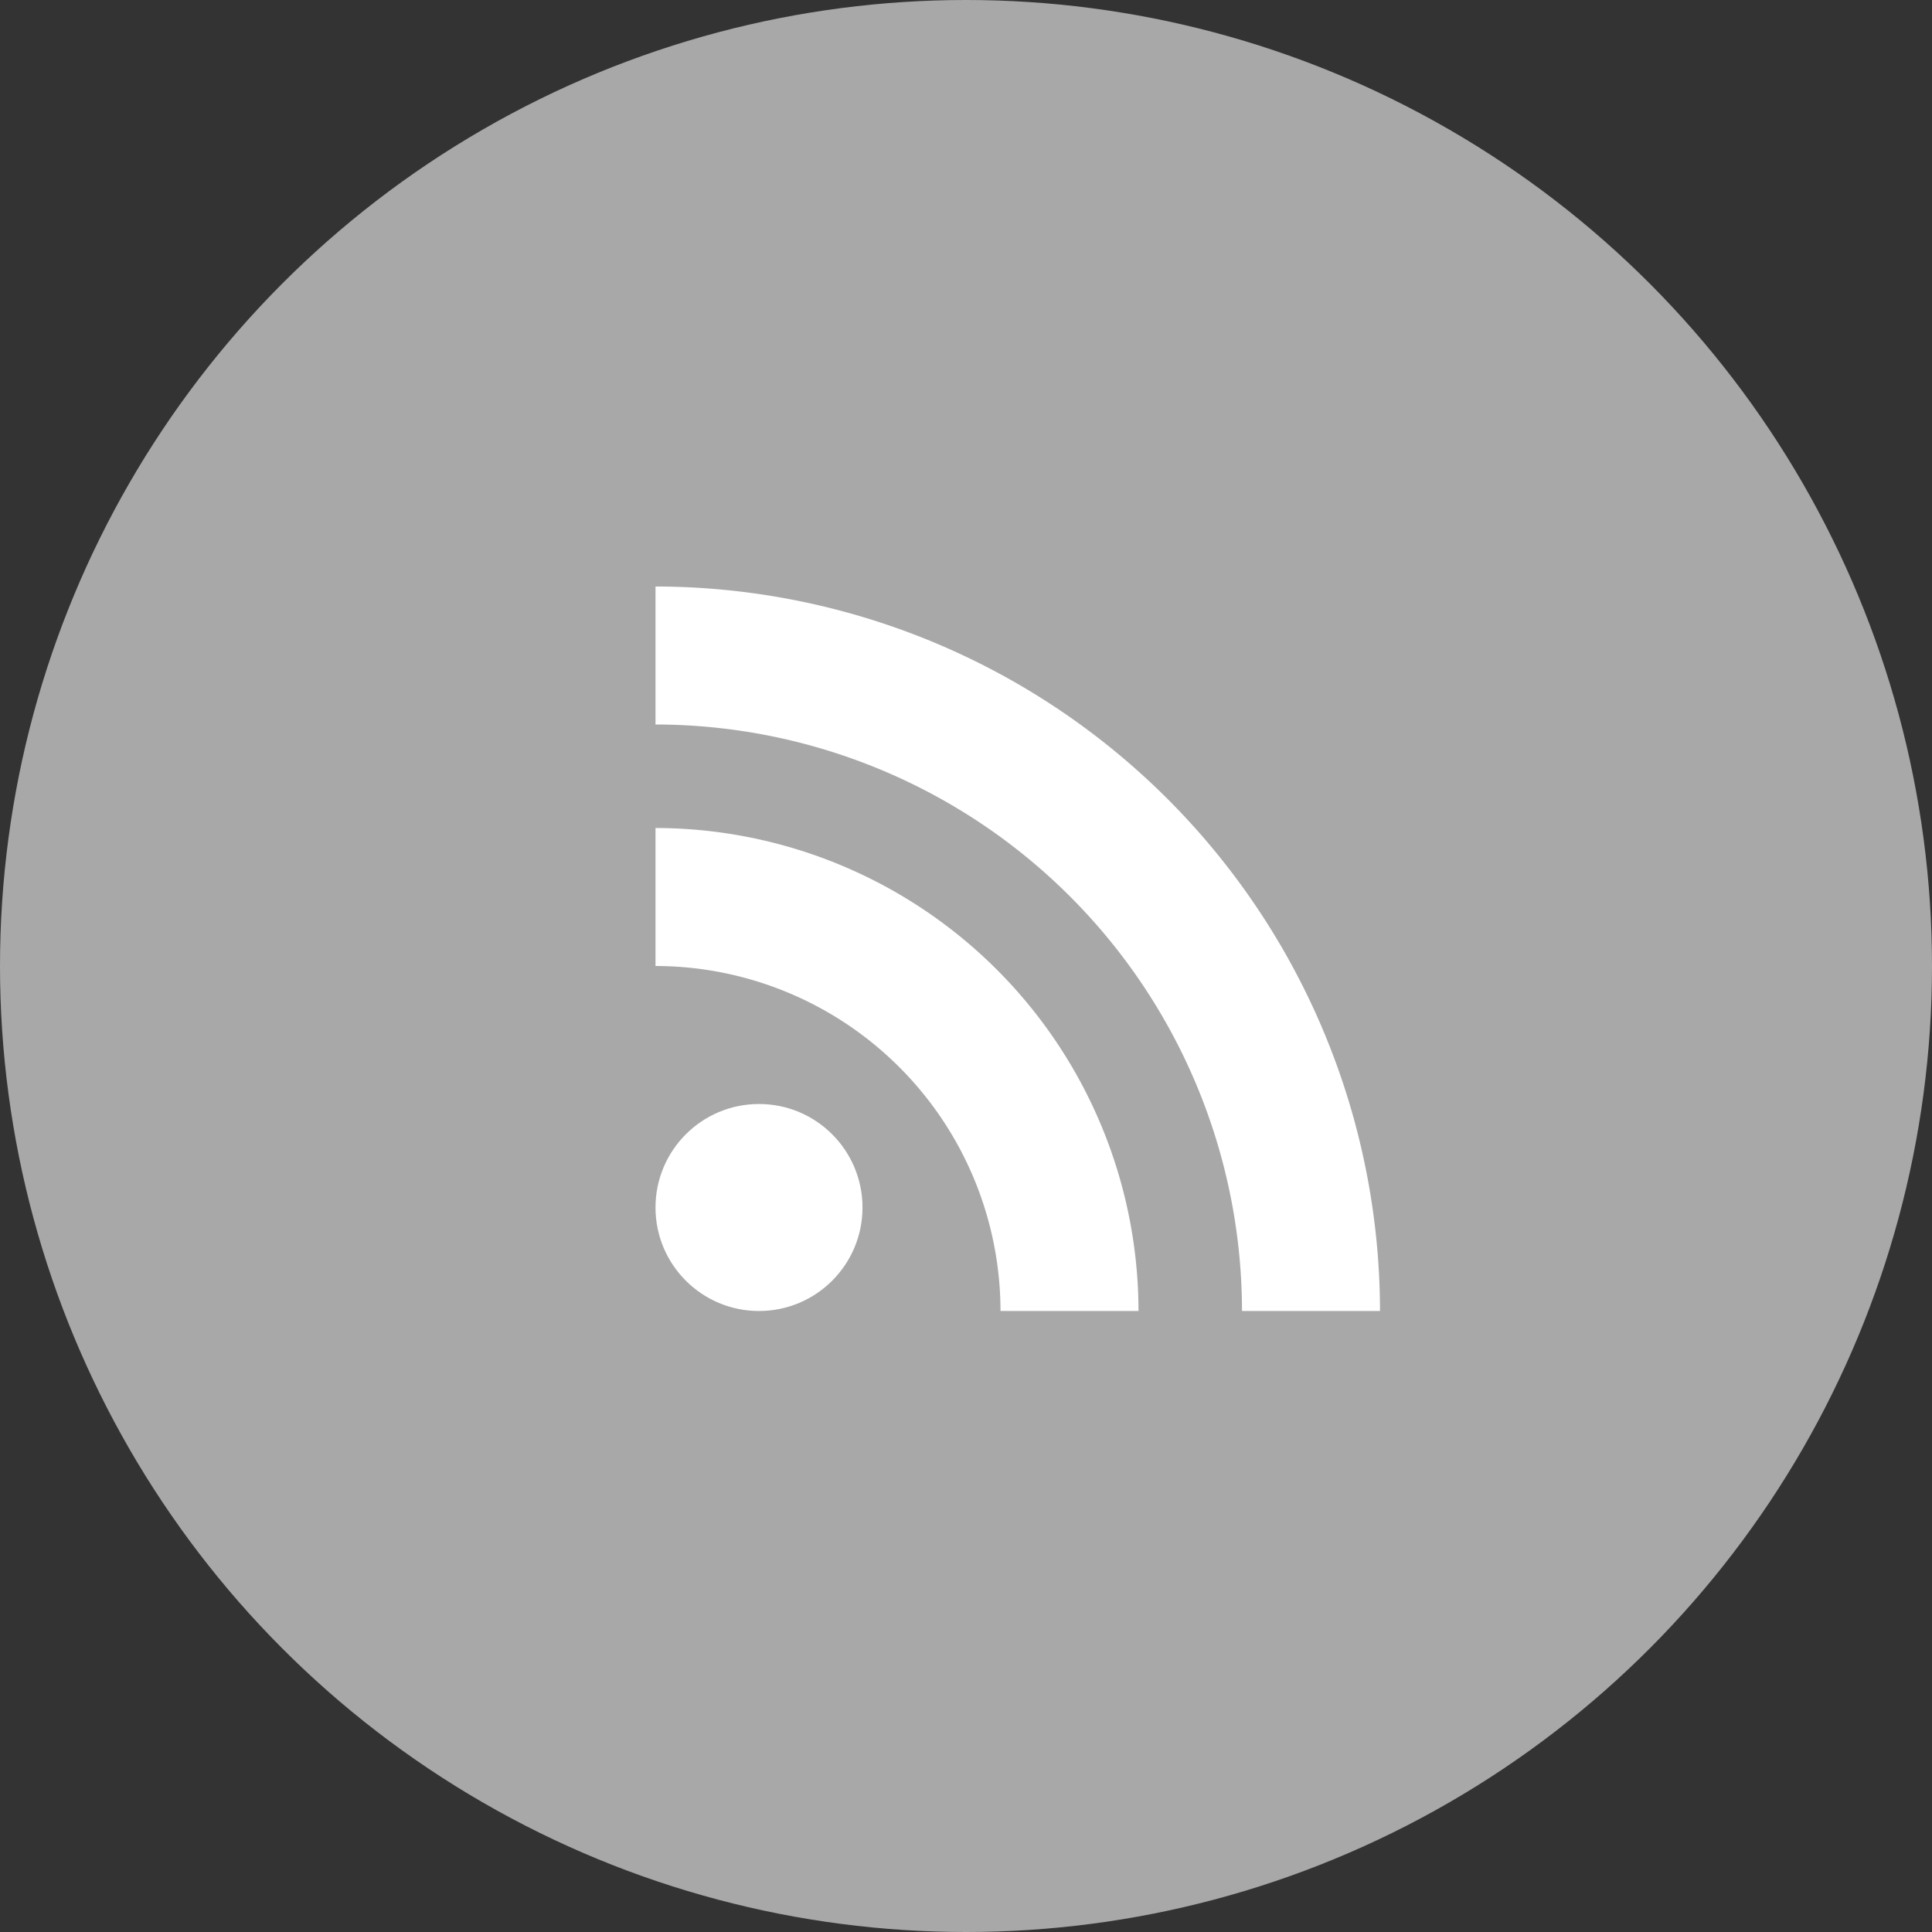
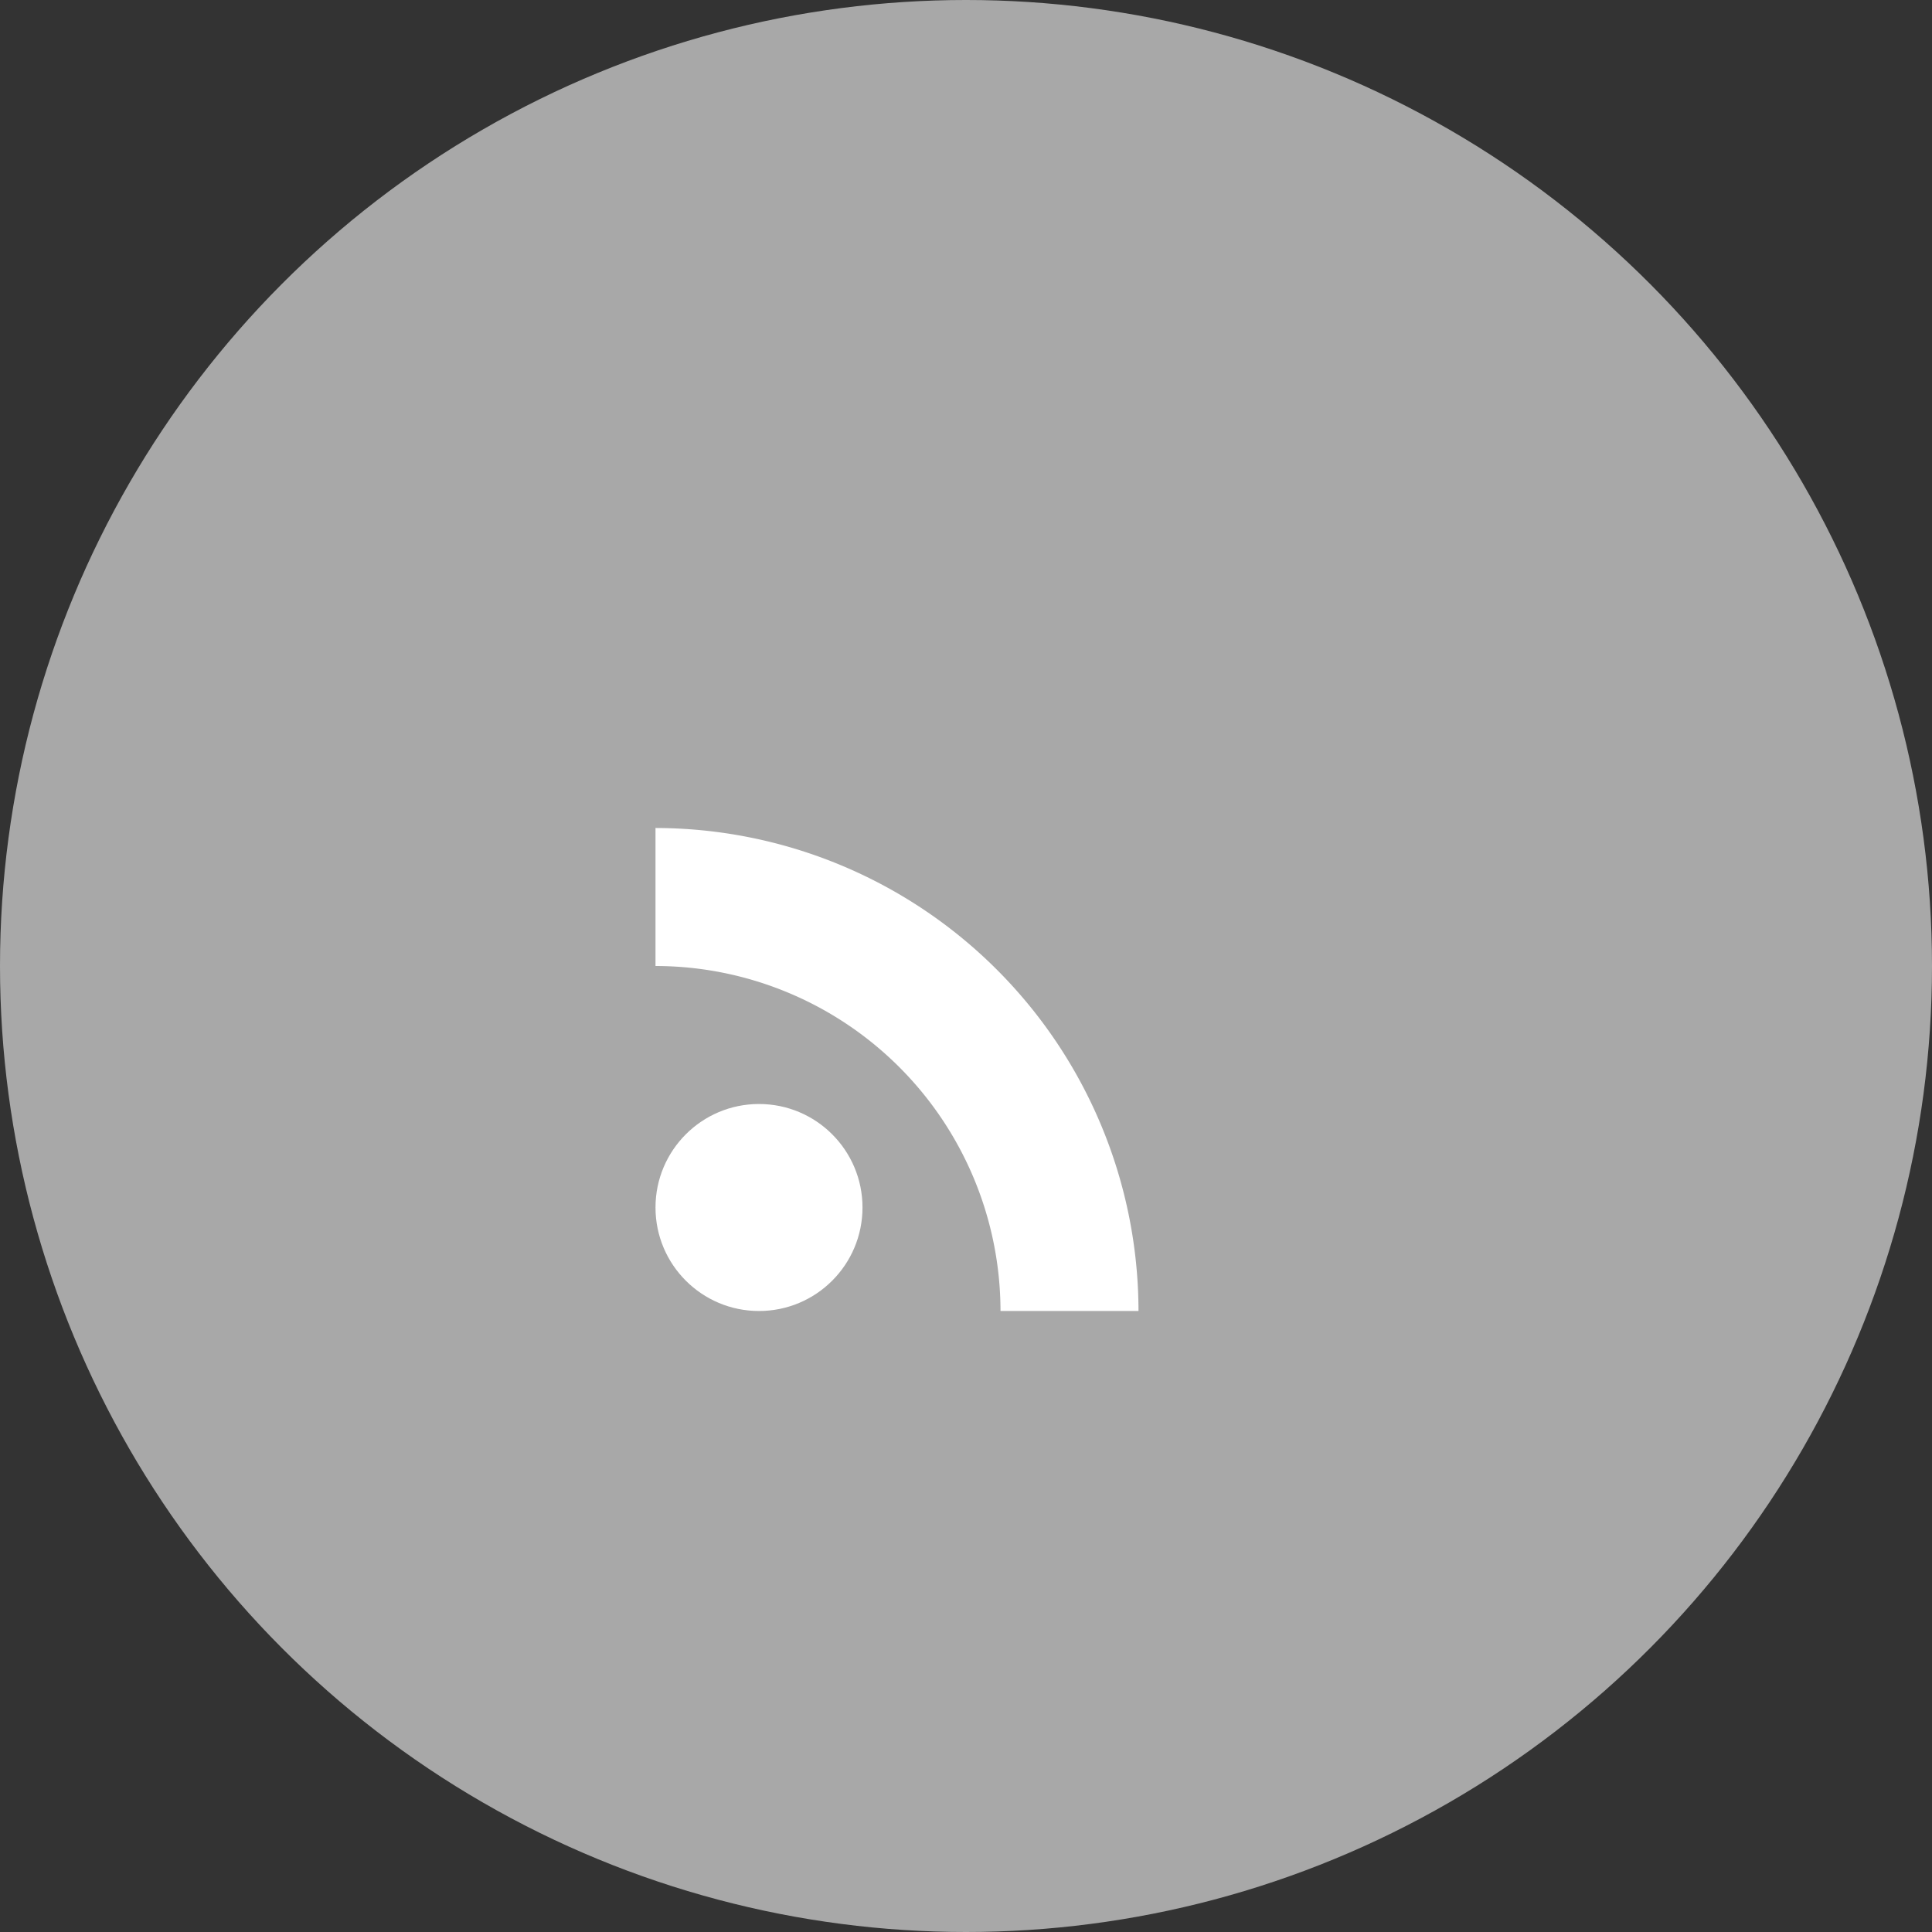
<svg xmlns="http://www.w3.org/2000/svg" height="28" viewBox="0 0 28 28" width="28">
  <rect x="0" y="0" width="28" height="28" fill="#333333" stroke="none" />
  <circle cx="14" cy="14" fill="#a8a8a8" r="14" />
  <g fill="#fff" transform="translate(9.5 8.5)">
    <circle cx="1.5" cy="9" r="1.5" />
    <path d="m5 15h2a7.009 7.009 0 0 0 -7-7v2a5.006 5.006 0 0 1 5 5z" transform="translate(0 -4.5)" />
-     <path d="m10.5 10.5a10.512 10.512 0 0 0 -10.5-10.5v2a8.509 8.509 0 0 1 8.5 8.5z" />
  </g>
</svg>